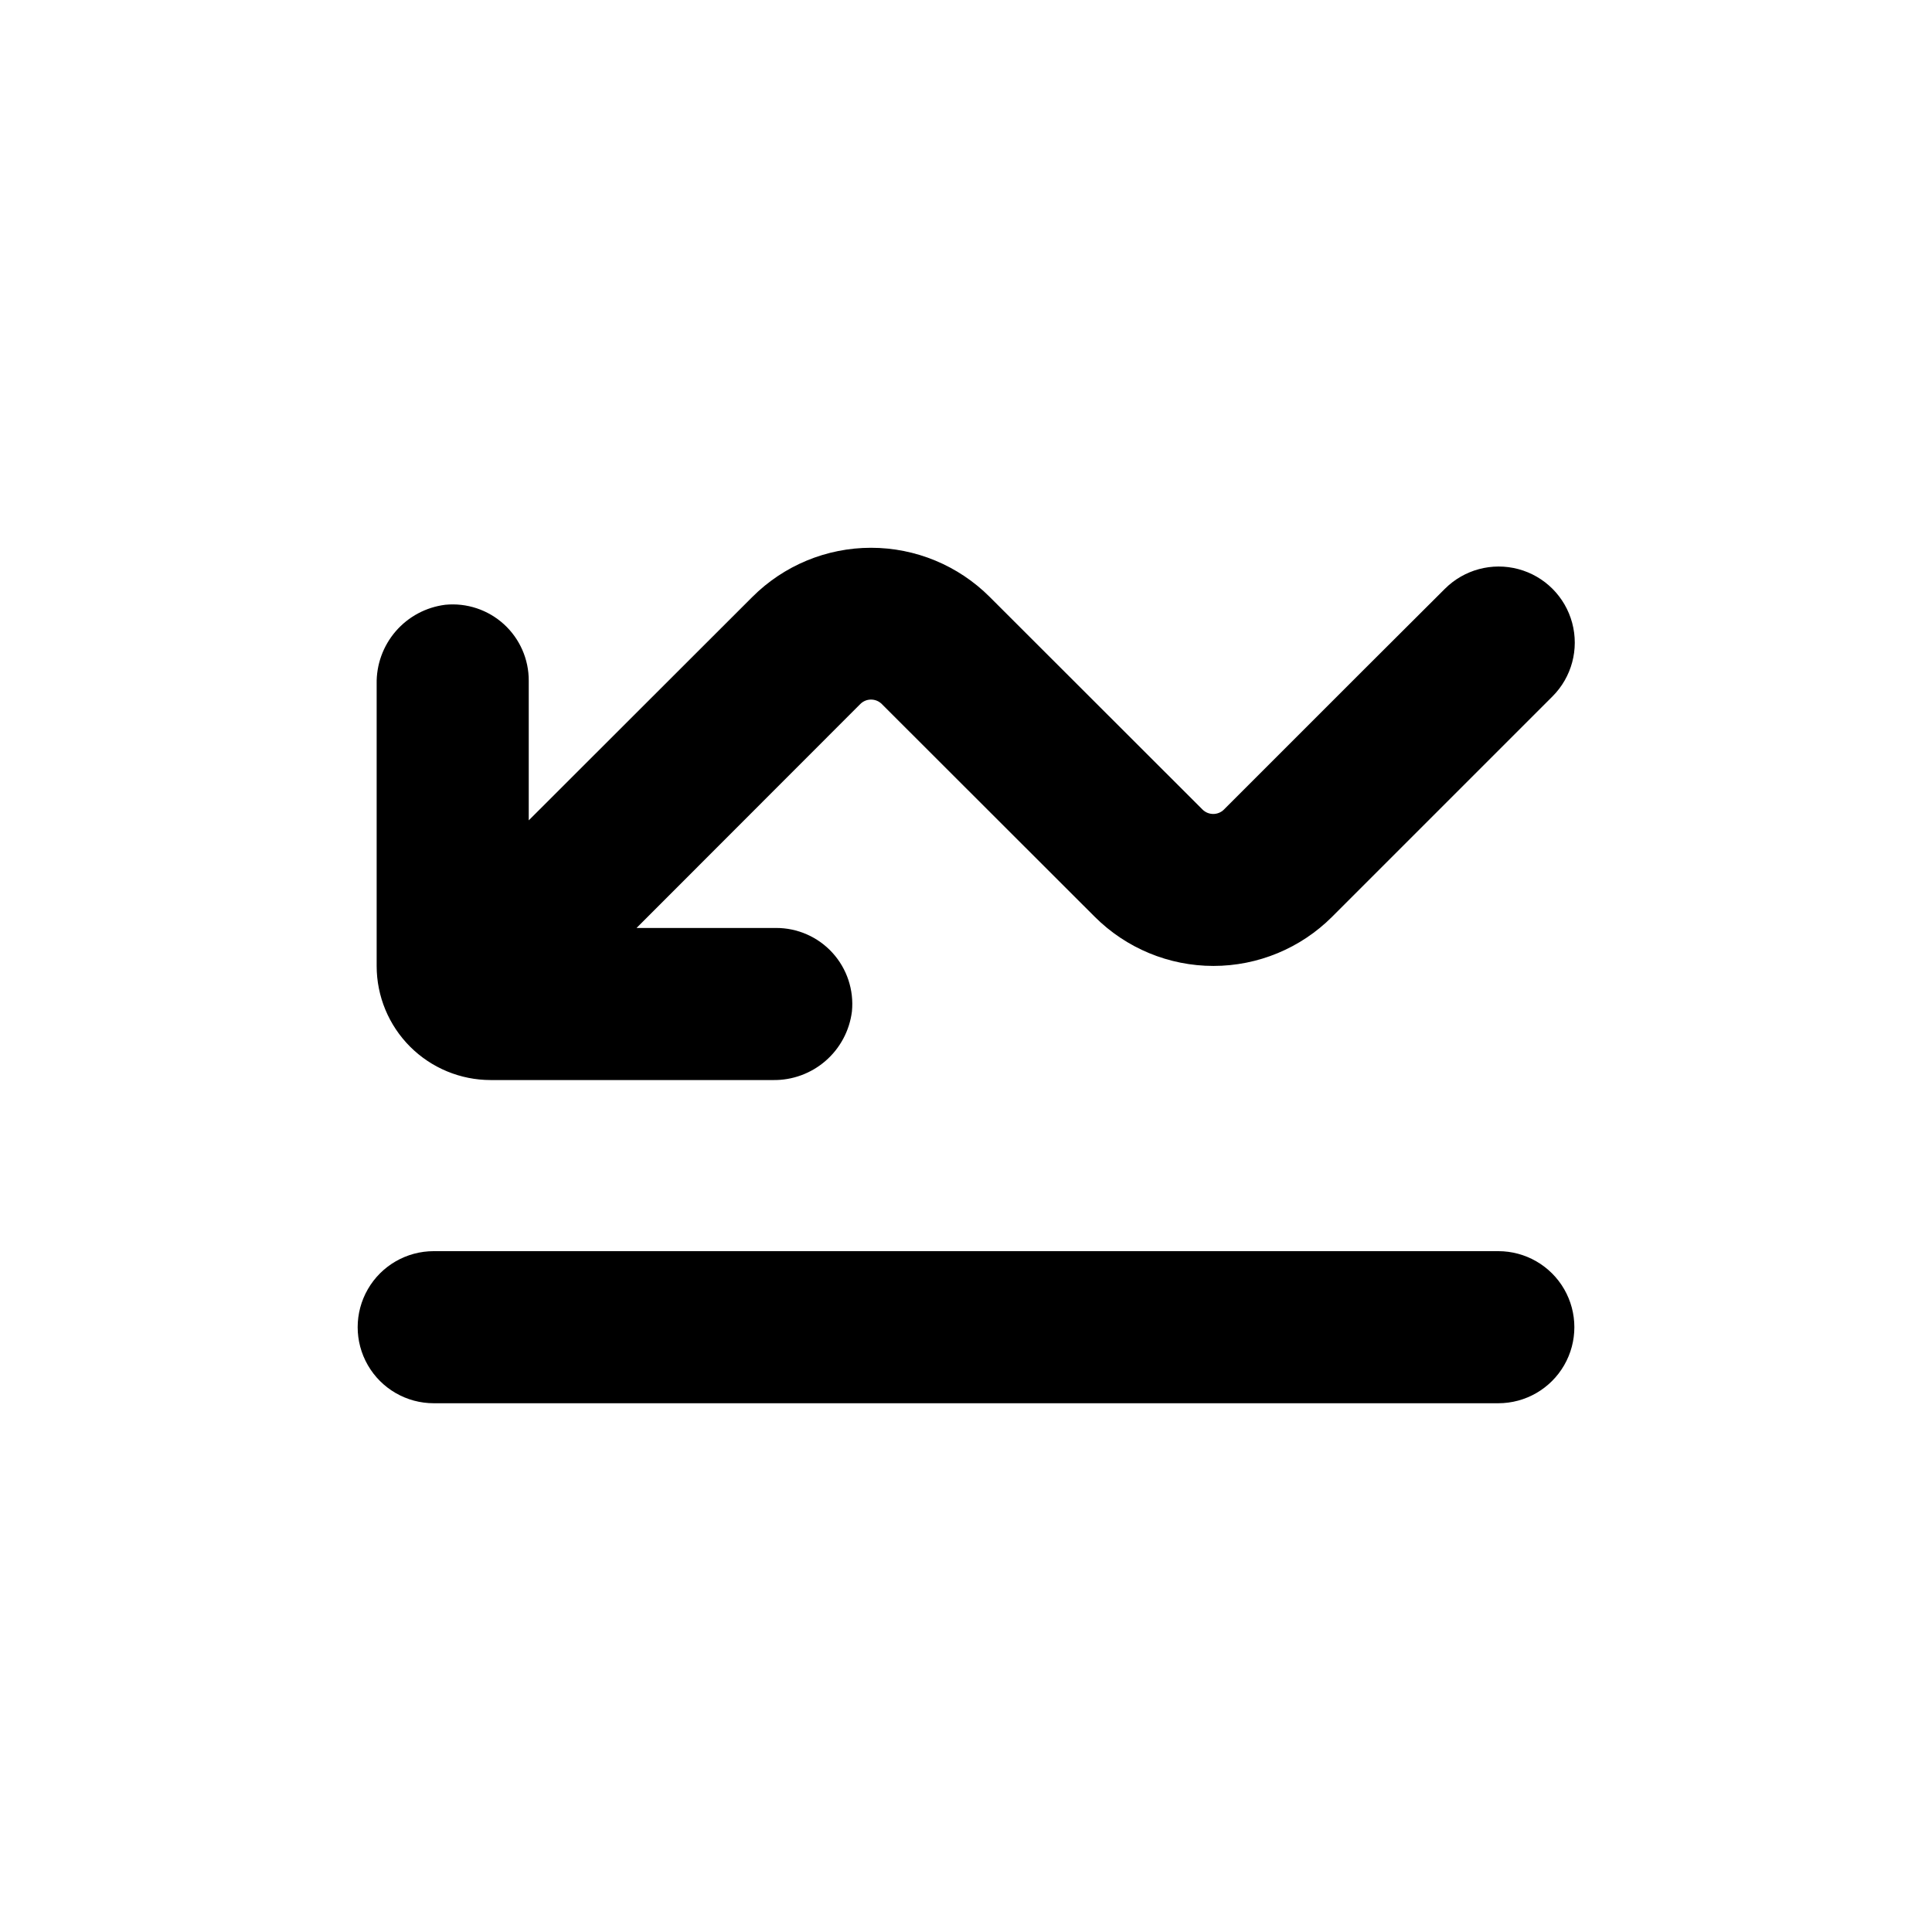
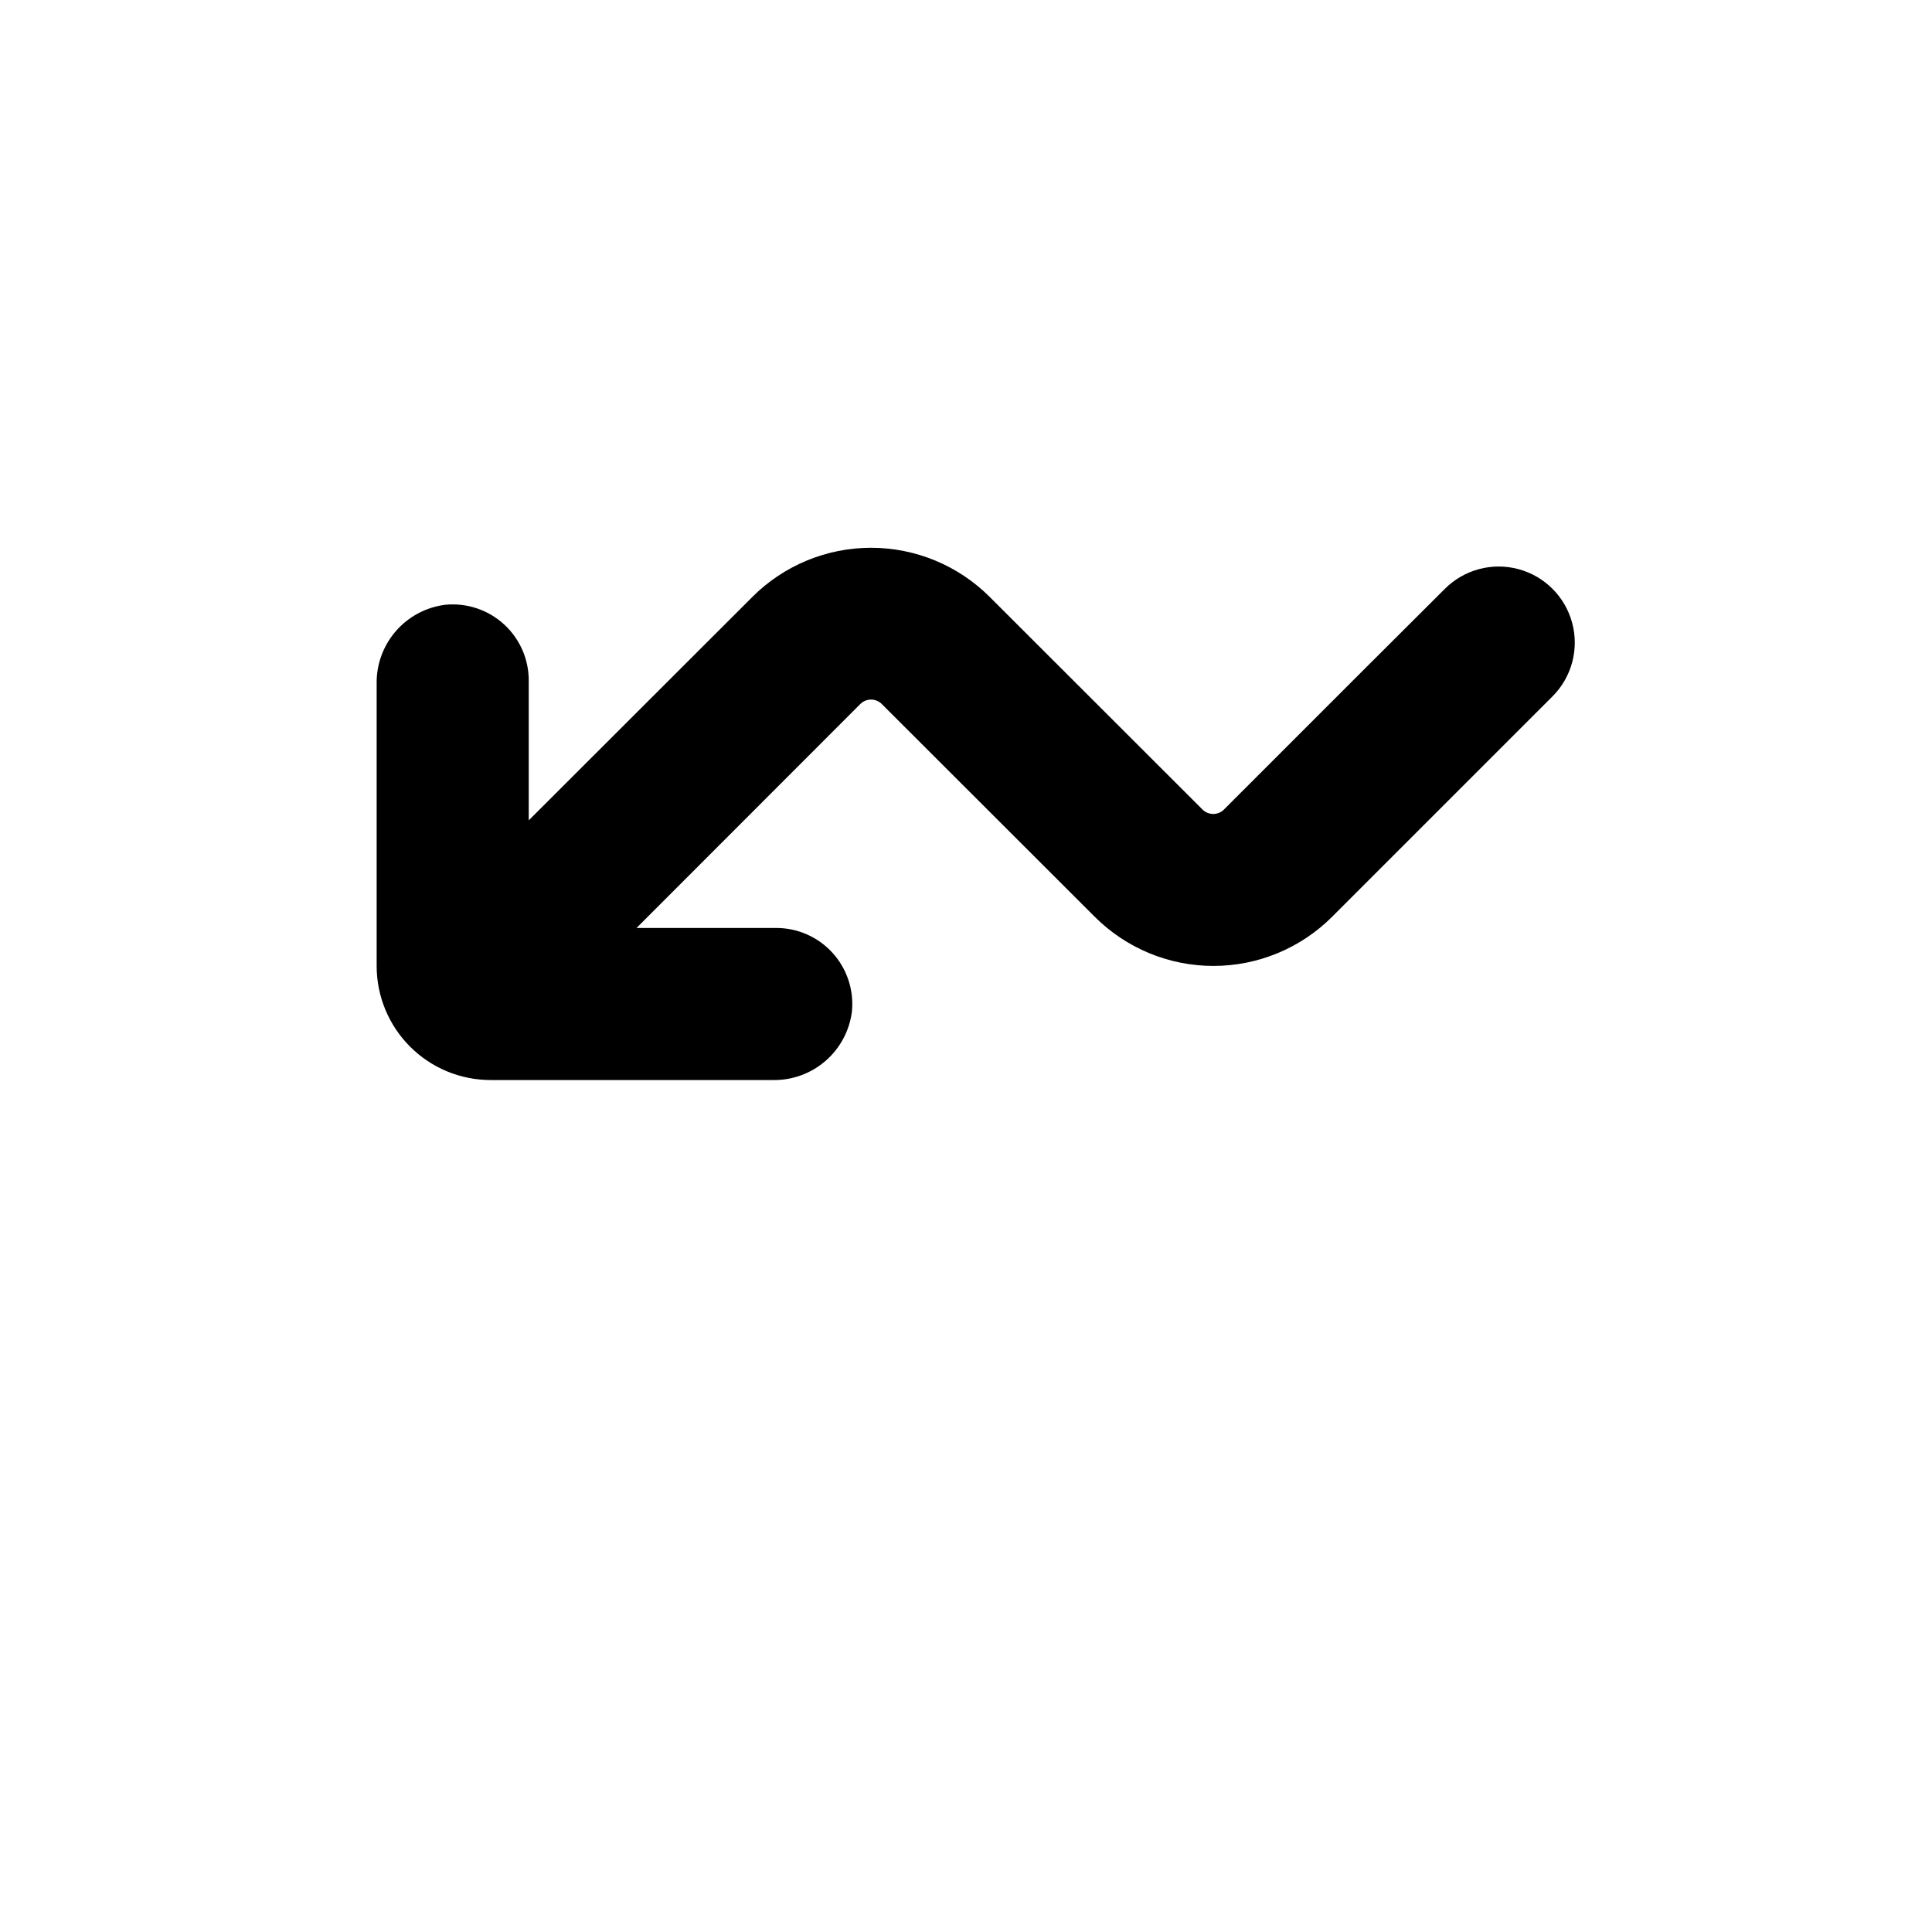
<svg xmlns="http://www.w3.org/2000/svg" fill="#000000" width="800px" height="800px" version="1.1" viewBox="144 144 512 512">
  <g>
-     <path d="m541.07 475.57h-282.13c-7.203 0-13.855 3.84-17.453 10.074-3.602 6.238-3.602 13.918 0 20.152 3.598 6.238 10.25 10.078 17.453 10.078h282.13c7.199 0 13.852-3.84 17.453-10.078 3.598-6.234 3.598-13.914 0-20.152-3.602-6.234-10.254-10.074-17.453-10.074z" />
    <path d="m526.81 300.14-21.012 20.957-37.434 37.434h0.004c-1.574 1.57-4.121 1.57-5.695 0l-56.375-56.324c-8.344-8.348-19.66-13.039-31.465-13.039-11.801 0-23.117 4.691-31.461 13.039l-59.25 59.195v-36.98c0.027-5.703-2.363-11.148-6.578-14.992-4.215-3.84-9.863-5.715-15.539-5.16-5.09 0.637-9.77 3.133-13.125 7.012-3.359 3.883-5.164 8.867-5.062 14v74.715c0 8.016 3.188 15.703 8.855 21.375 5.668 5.668 13.355 8.852 21.375 8.852h74.766c5.121 0.09 10.094-1.719 13.965-5.078 3.867-3.356 6.359-8.023 6.992-13.109 0.555-5.676-1.32-11.32-5.16-15.539-3.84-4.215-9.289-6.606-14.992-6.578h-36.93l59.301-59.348c1.57-1.57 4.117-1.57 5.691 0l56.426 56.375c8.344 8.348 19.664 13.035 31.465 13.035 11.801 0 23.117-4.688 31.461-13.035l58.391-58.391c5.094-5.094 7.086-12.52 5.219-19.477-1.863-6.957-7.297-12.395-14.258-14.258-6.957-1.863-14.379 0.125-19.477 5.219z" />
  </g>
</svg>